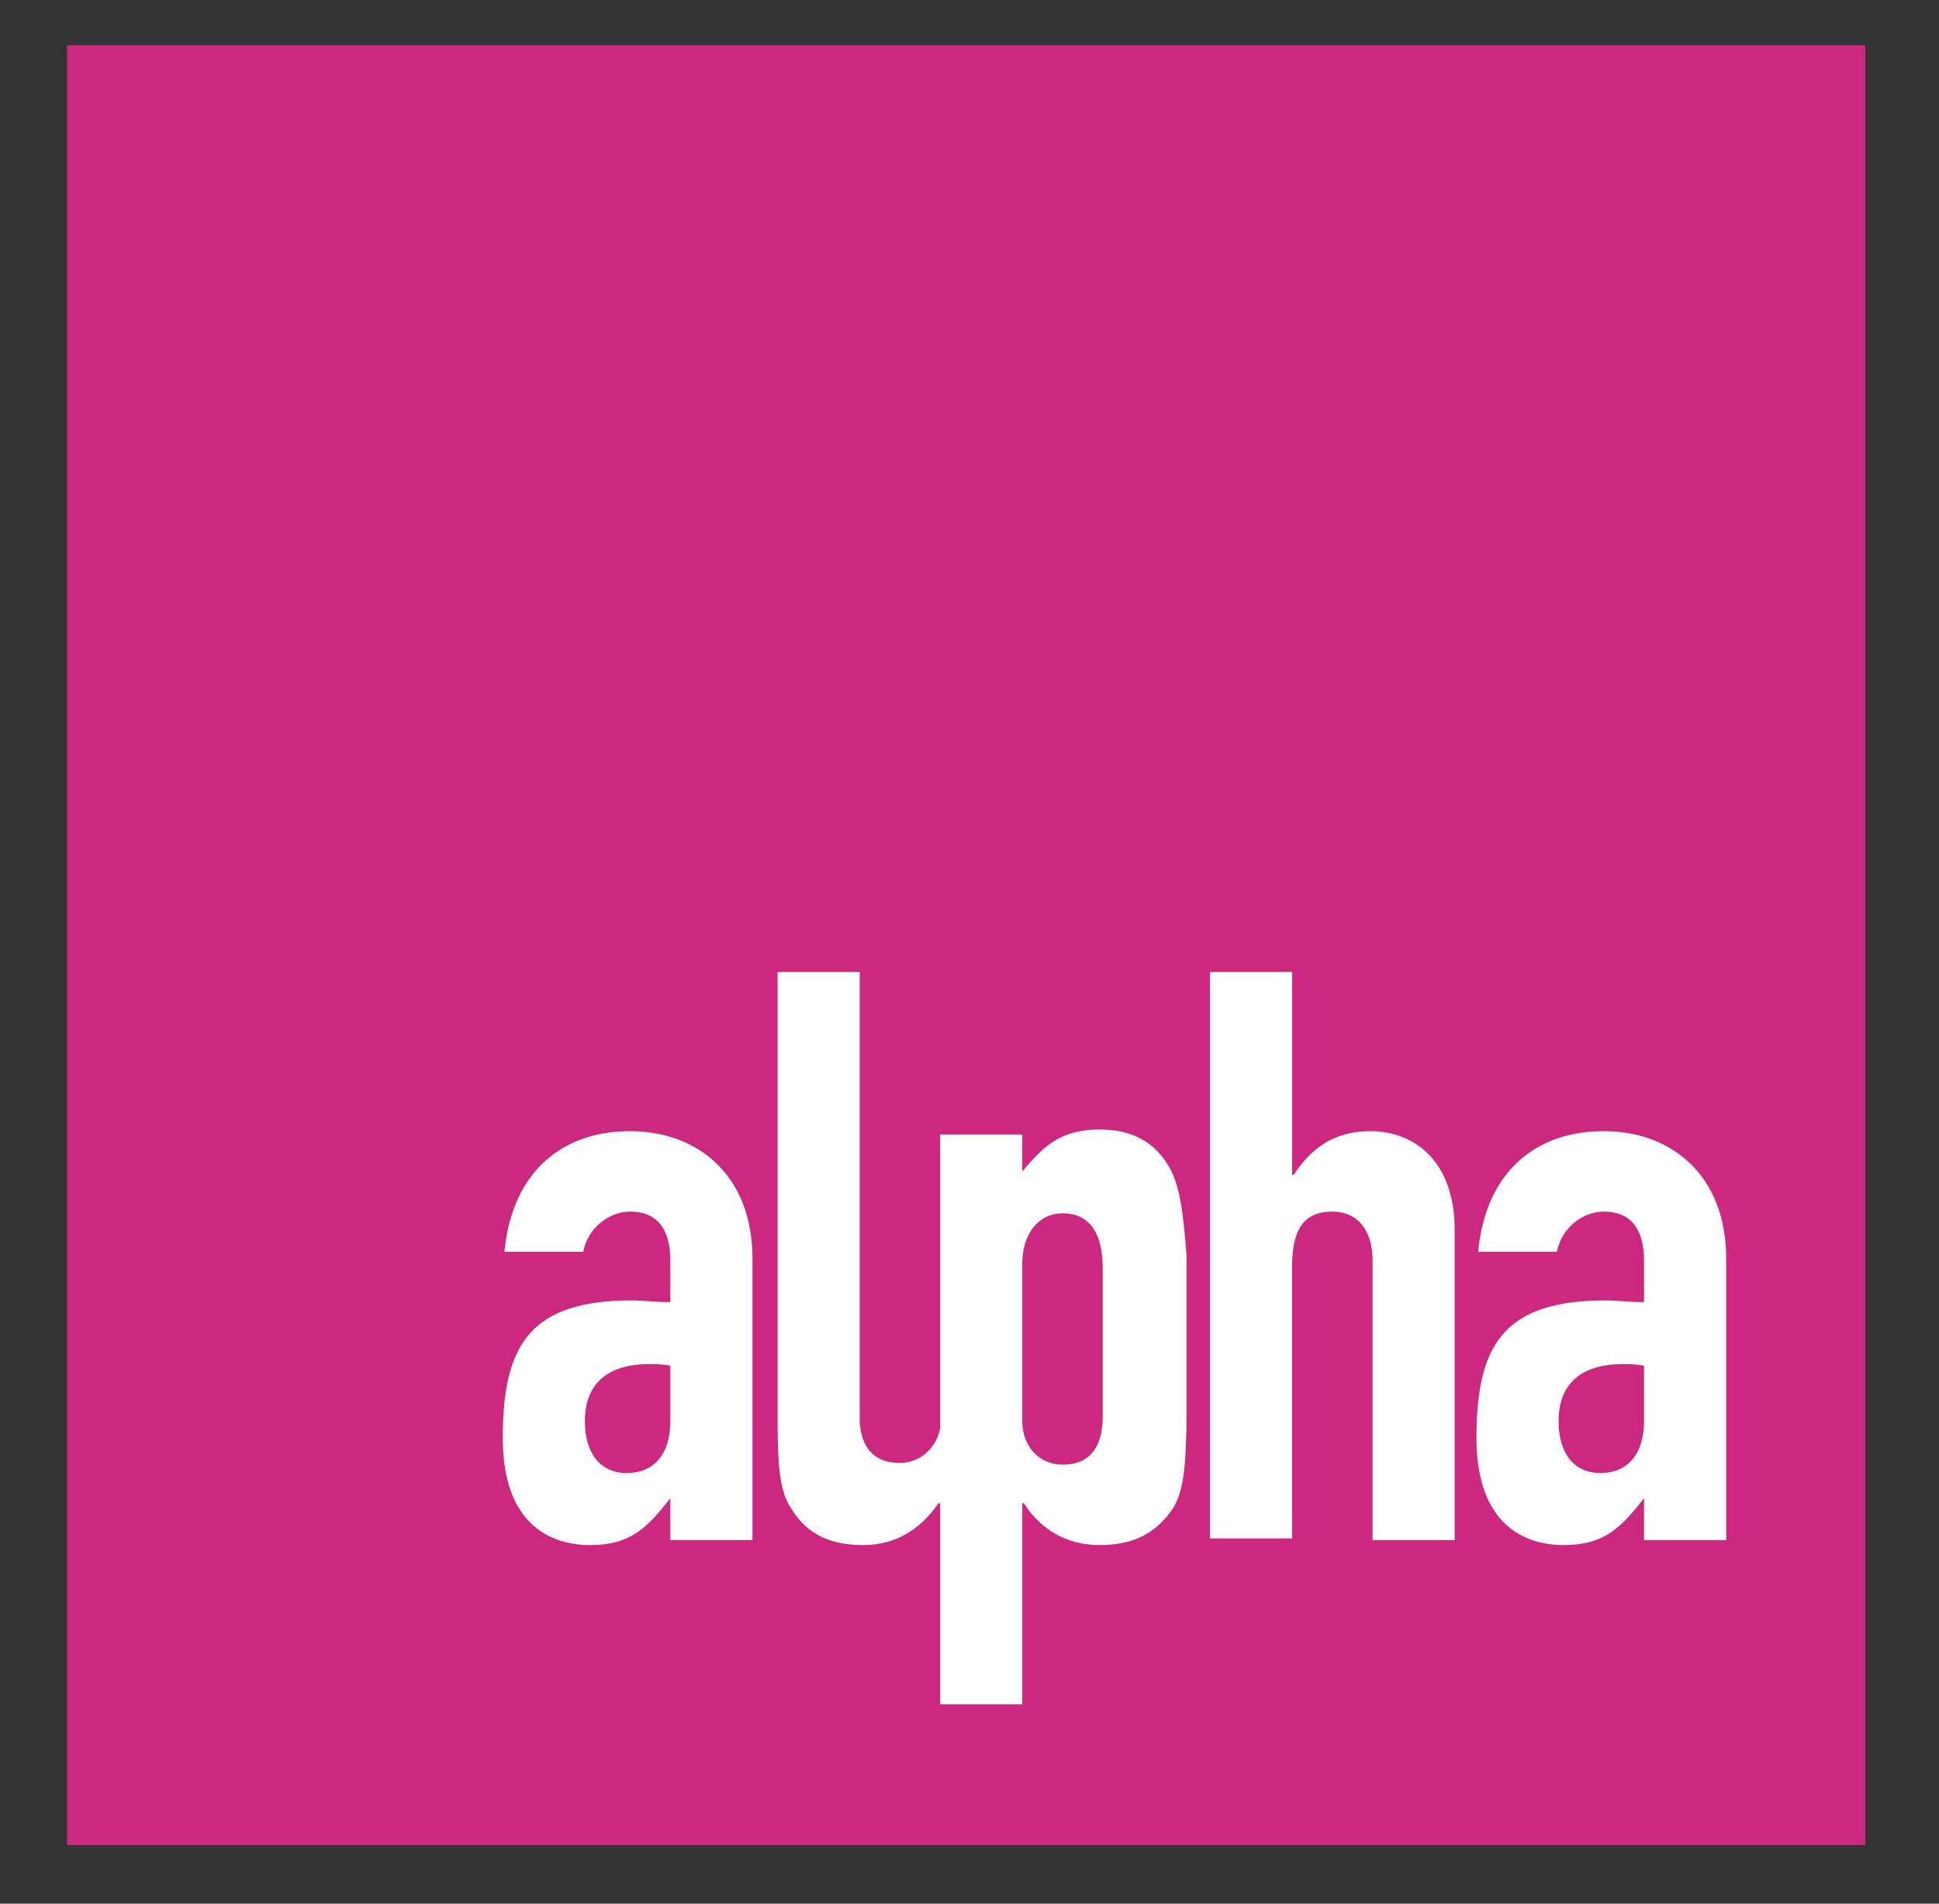
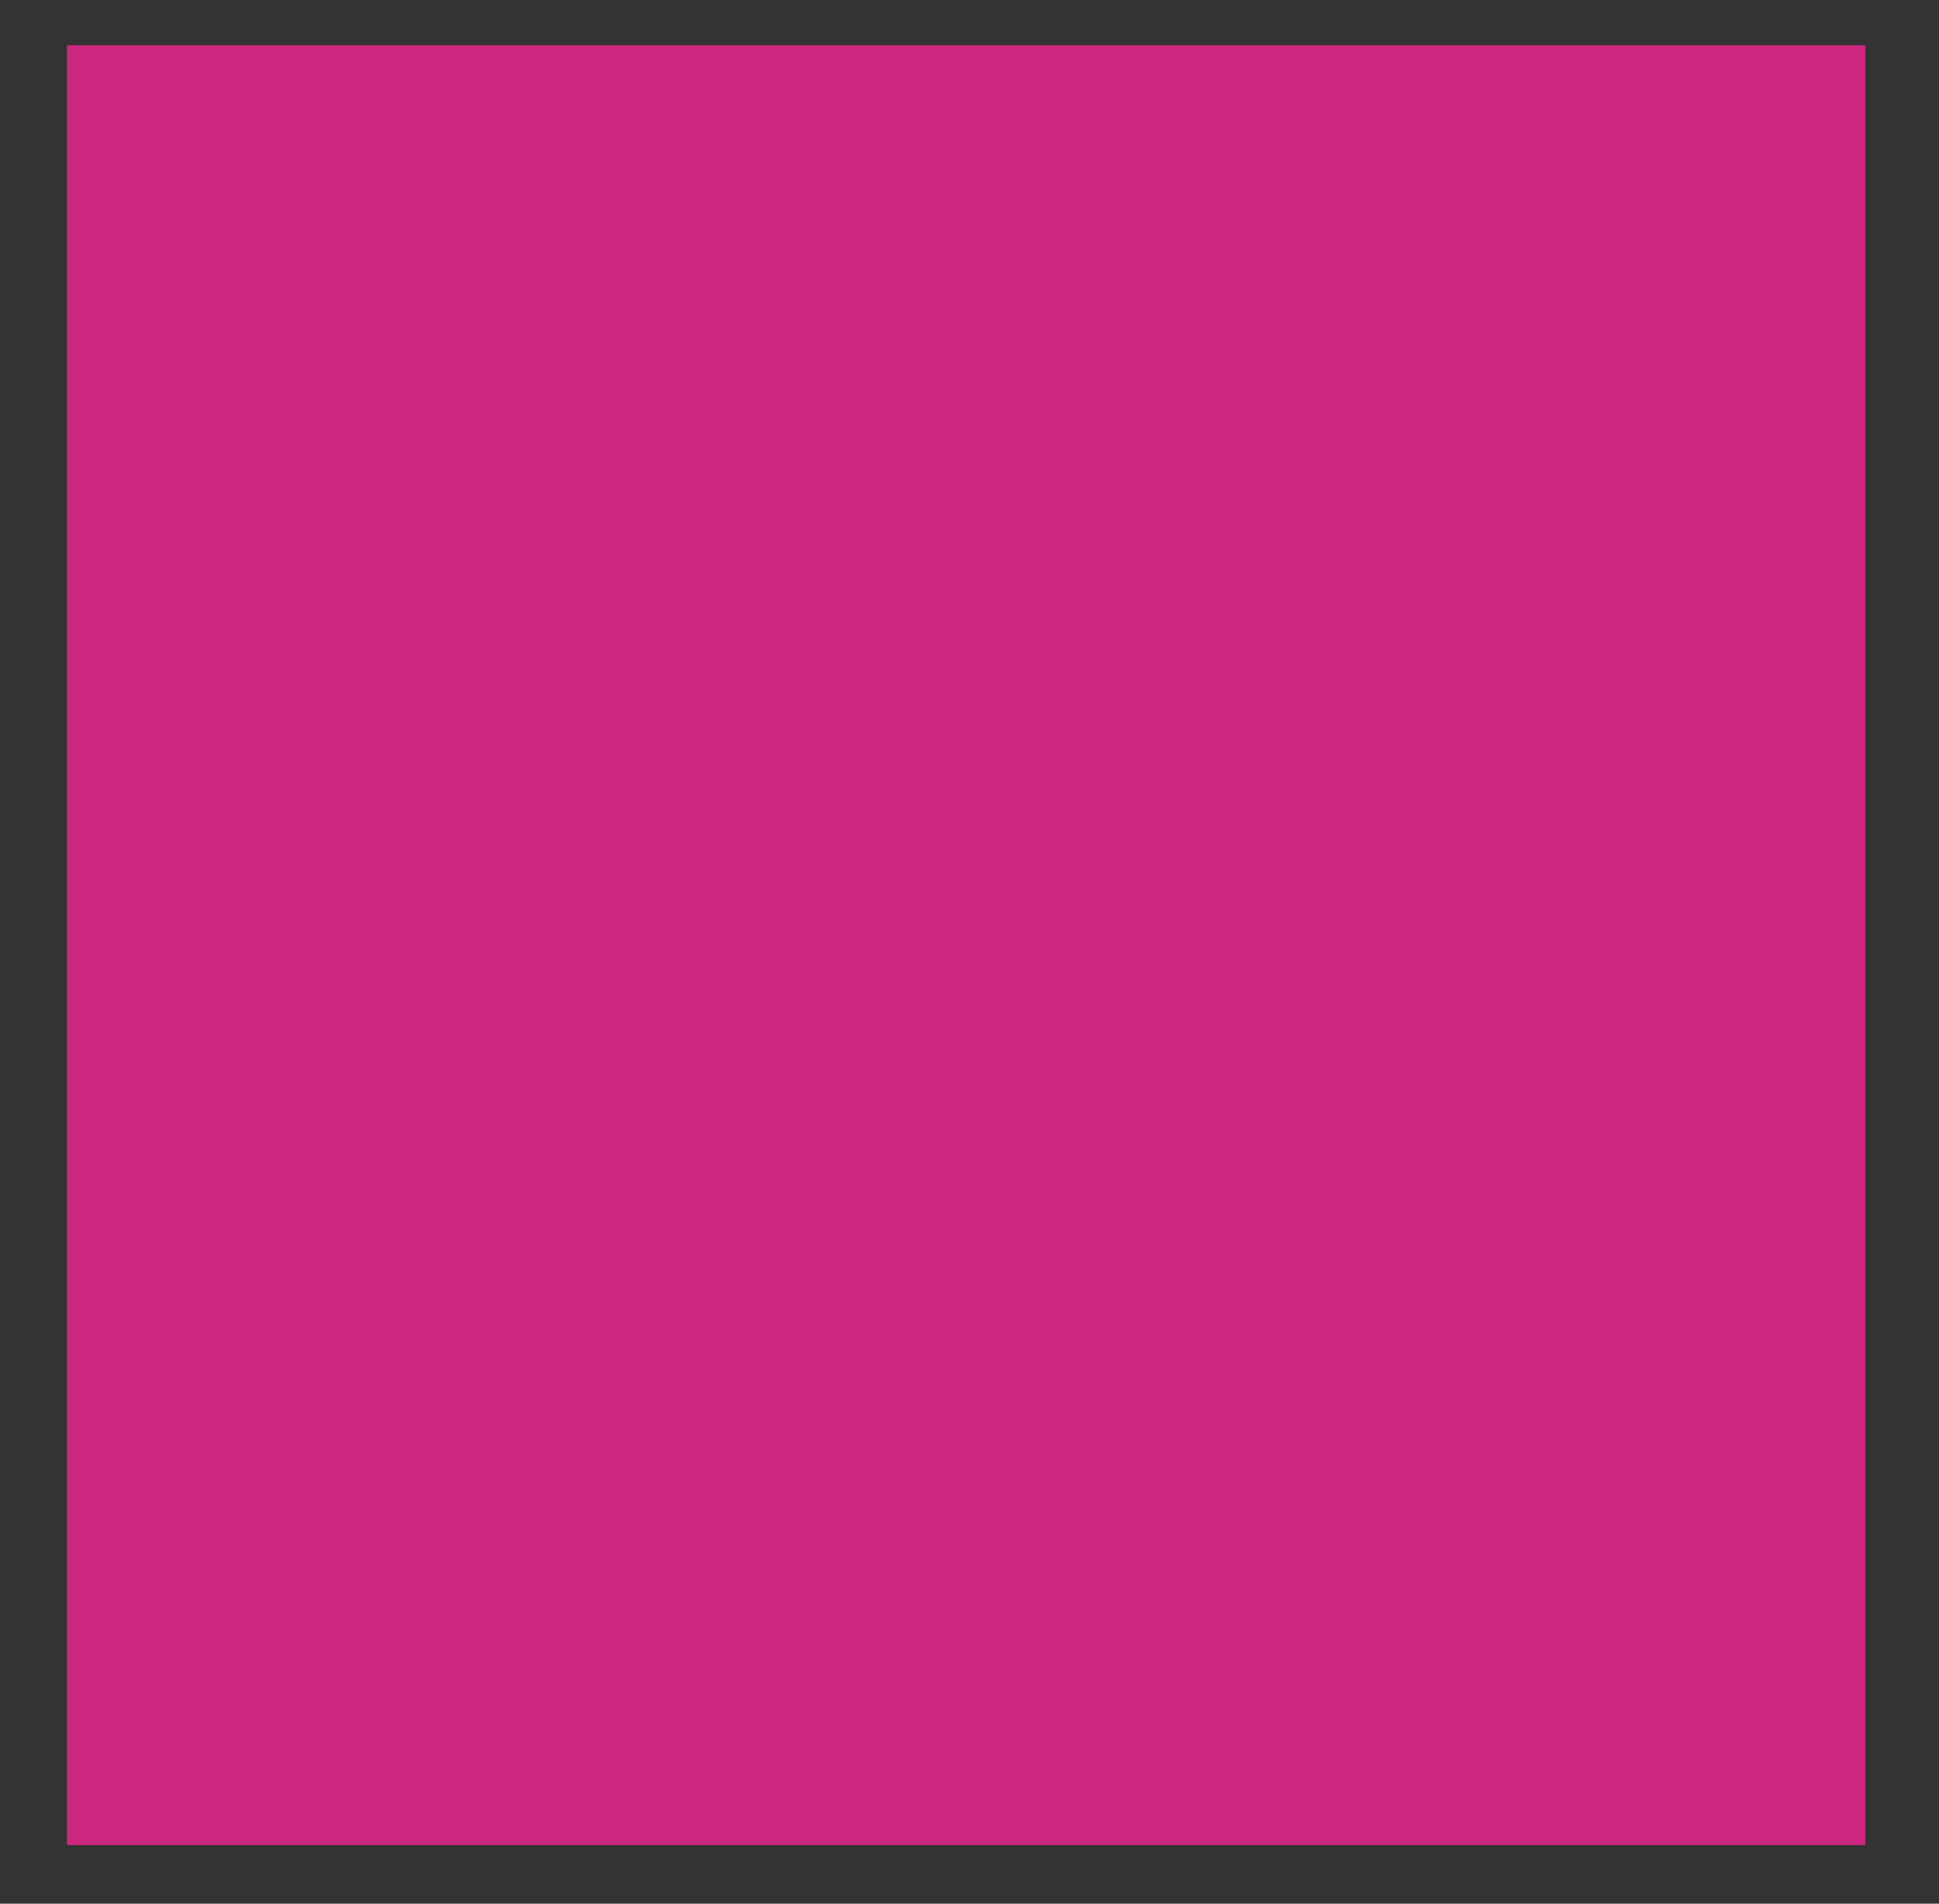
<svg xmlns="http://www.w3.org/2000/svg" version="1.2" baseProfile="tiny" width="115.7" height="113.6" viewBox="0 0 115.7 113.6">
  <rect x="0" y="0" width="115.7" height="113.6" fill="#333333" stroke="none" />
  <path fill="#CC287F" d="M56.9 2.7h-52.9v107.4h107.3v-107.4h-54.4" />
-   <path fill="#fff" d="M40 89.4c-1.4 1.8-2.4 2.8-4.8 2.8-2.2 0-5.2-1.1-5.2-6.4 0-5.5 1.6-8.2 7.7-8.2.7 0 1.3.1 2.3.1v-2.5c0-1.6-.6-2.9-2.4-2.9-1.2 0-2.5.9-2.8 2.4h-4.7c.2-2.1.9-3.9 2.2-5.2 1.3-1.3 3.1-2 5.3-2 4 0 7.3 2.6 7.3 7.6v16.8h-4.9v-2.5m0-7.9c-.5-.1-.9-.1-1.3-.1-2.1 0-3.8.9-3.8 3.4 0 1.9.9 3.1 2.5 3.1s2.6-1.1 2.6-3.1v-3.3zM72.2 58h4.9v12.1h.1c1-1.5 2.3-2.6 4.6-2.6 2.4 0 5 1.6 5 5.9v18.5h-4.9v-16.7c0-1.8-.9-2.9-2.4-2.9-1.8 0-2.4 1.2-2.4 3.3v16.2h-4.9v-33.8" />
-   <path fill="#fff" d="M98.1 89.4c-1.4 1.8-2.4 2.8-4.8 2.8-2.2 0-5.2-1.1-5.2-6.4 0-5.5 1.6-8.2 7.7-8.2.7 0 1.3.1 2.3.1v-2.5c0-1.6-.6-2.9-2.4-2.9-1.2 0-2.5.9-2.8 2.4h-4.7c.2-2.1.9-3.9 2.2-5.2 1.3-1.3 3.1-2 5.3-2 4 0 7.3 2.6 7.3 7.6v16.8h-4.9v-2.5m0-7.9c-.5-.1-.9-.1-1.3-.1-2.1 0-3.8.9-3.8 3.4 0 1.9.9 3.1 2.5 3.1s2.6-1.1 2.6-3.1v-3.3zM69.8 69.7c-.9-1.6-2.3-2.3-4.2-2.3-2.4 0-3.4 1.1-4.6 2.5v-2.2h-4.9v17.5c-.2 1.2-1.2 2.1-2.4 2.1-1.7 0-2.3-1.1-2.4-2.4v-26.9h-4.9v26.9c0 2.9.2 4.2.8 5.1.8 1.3 2 2.2 4.3 2.2 1.9 0 3.4-.9 4.5-2.5h.1v12h4.9v-12h.1c1 1.6 2.6 2.5 4.5 2.5 2.3 0 3.5-.9 4.4-2.2.6-1 .8-2.4.8-5.9v-9.2c-.2-2.6-.4-4.1-1-5.2m-4 14.8c0 1.5-.5 2.9-2.4 2.9-1.4 0-2.4-1.1-2.4-2.6v-9.4c0-1.8 1-3 2.4-3 1.7 0 2.4 1.3 2.4 3.3v8.8z" />
</svg>